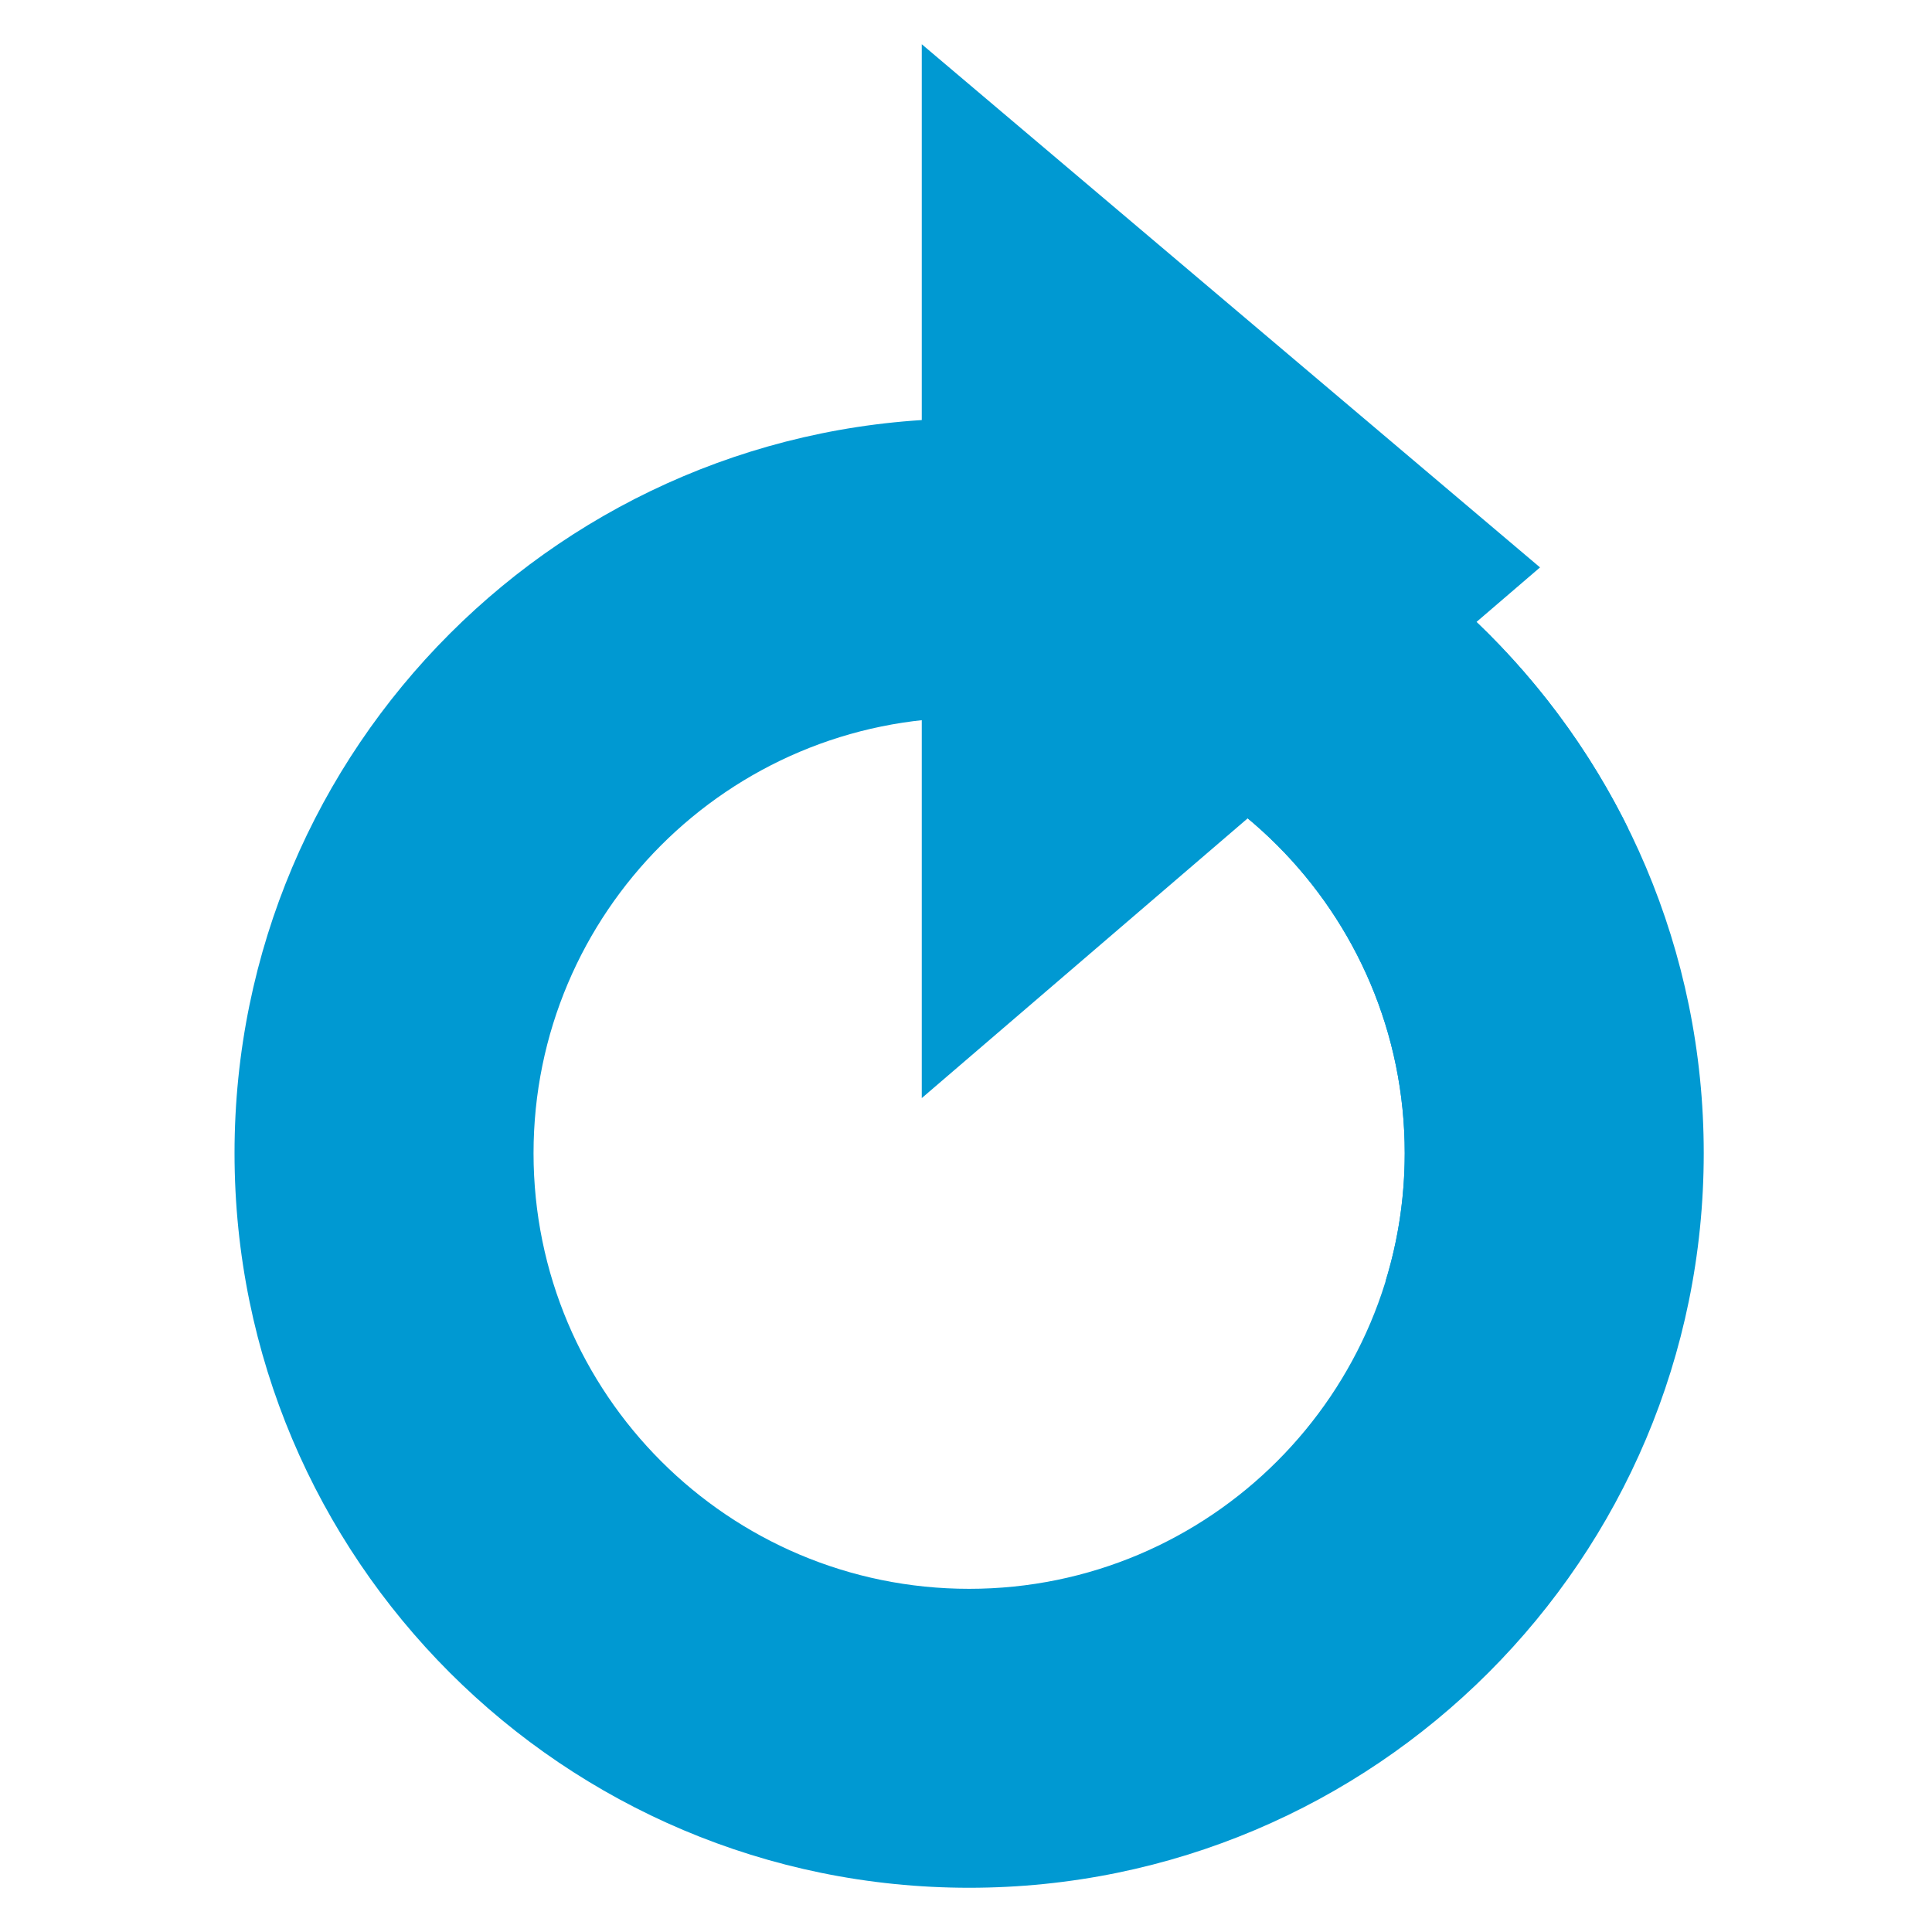
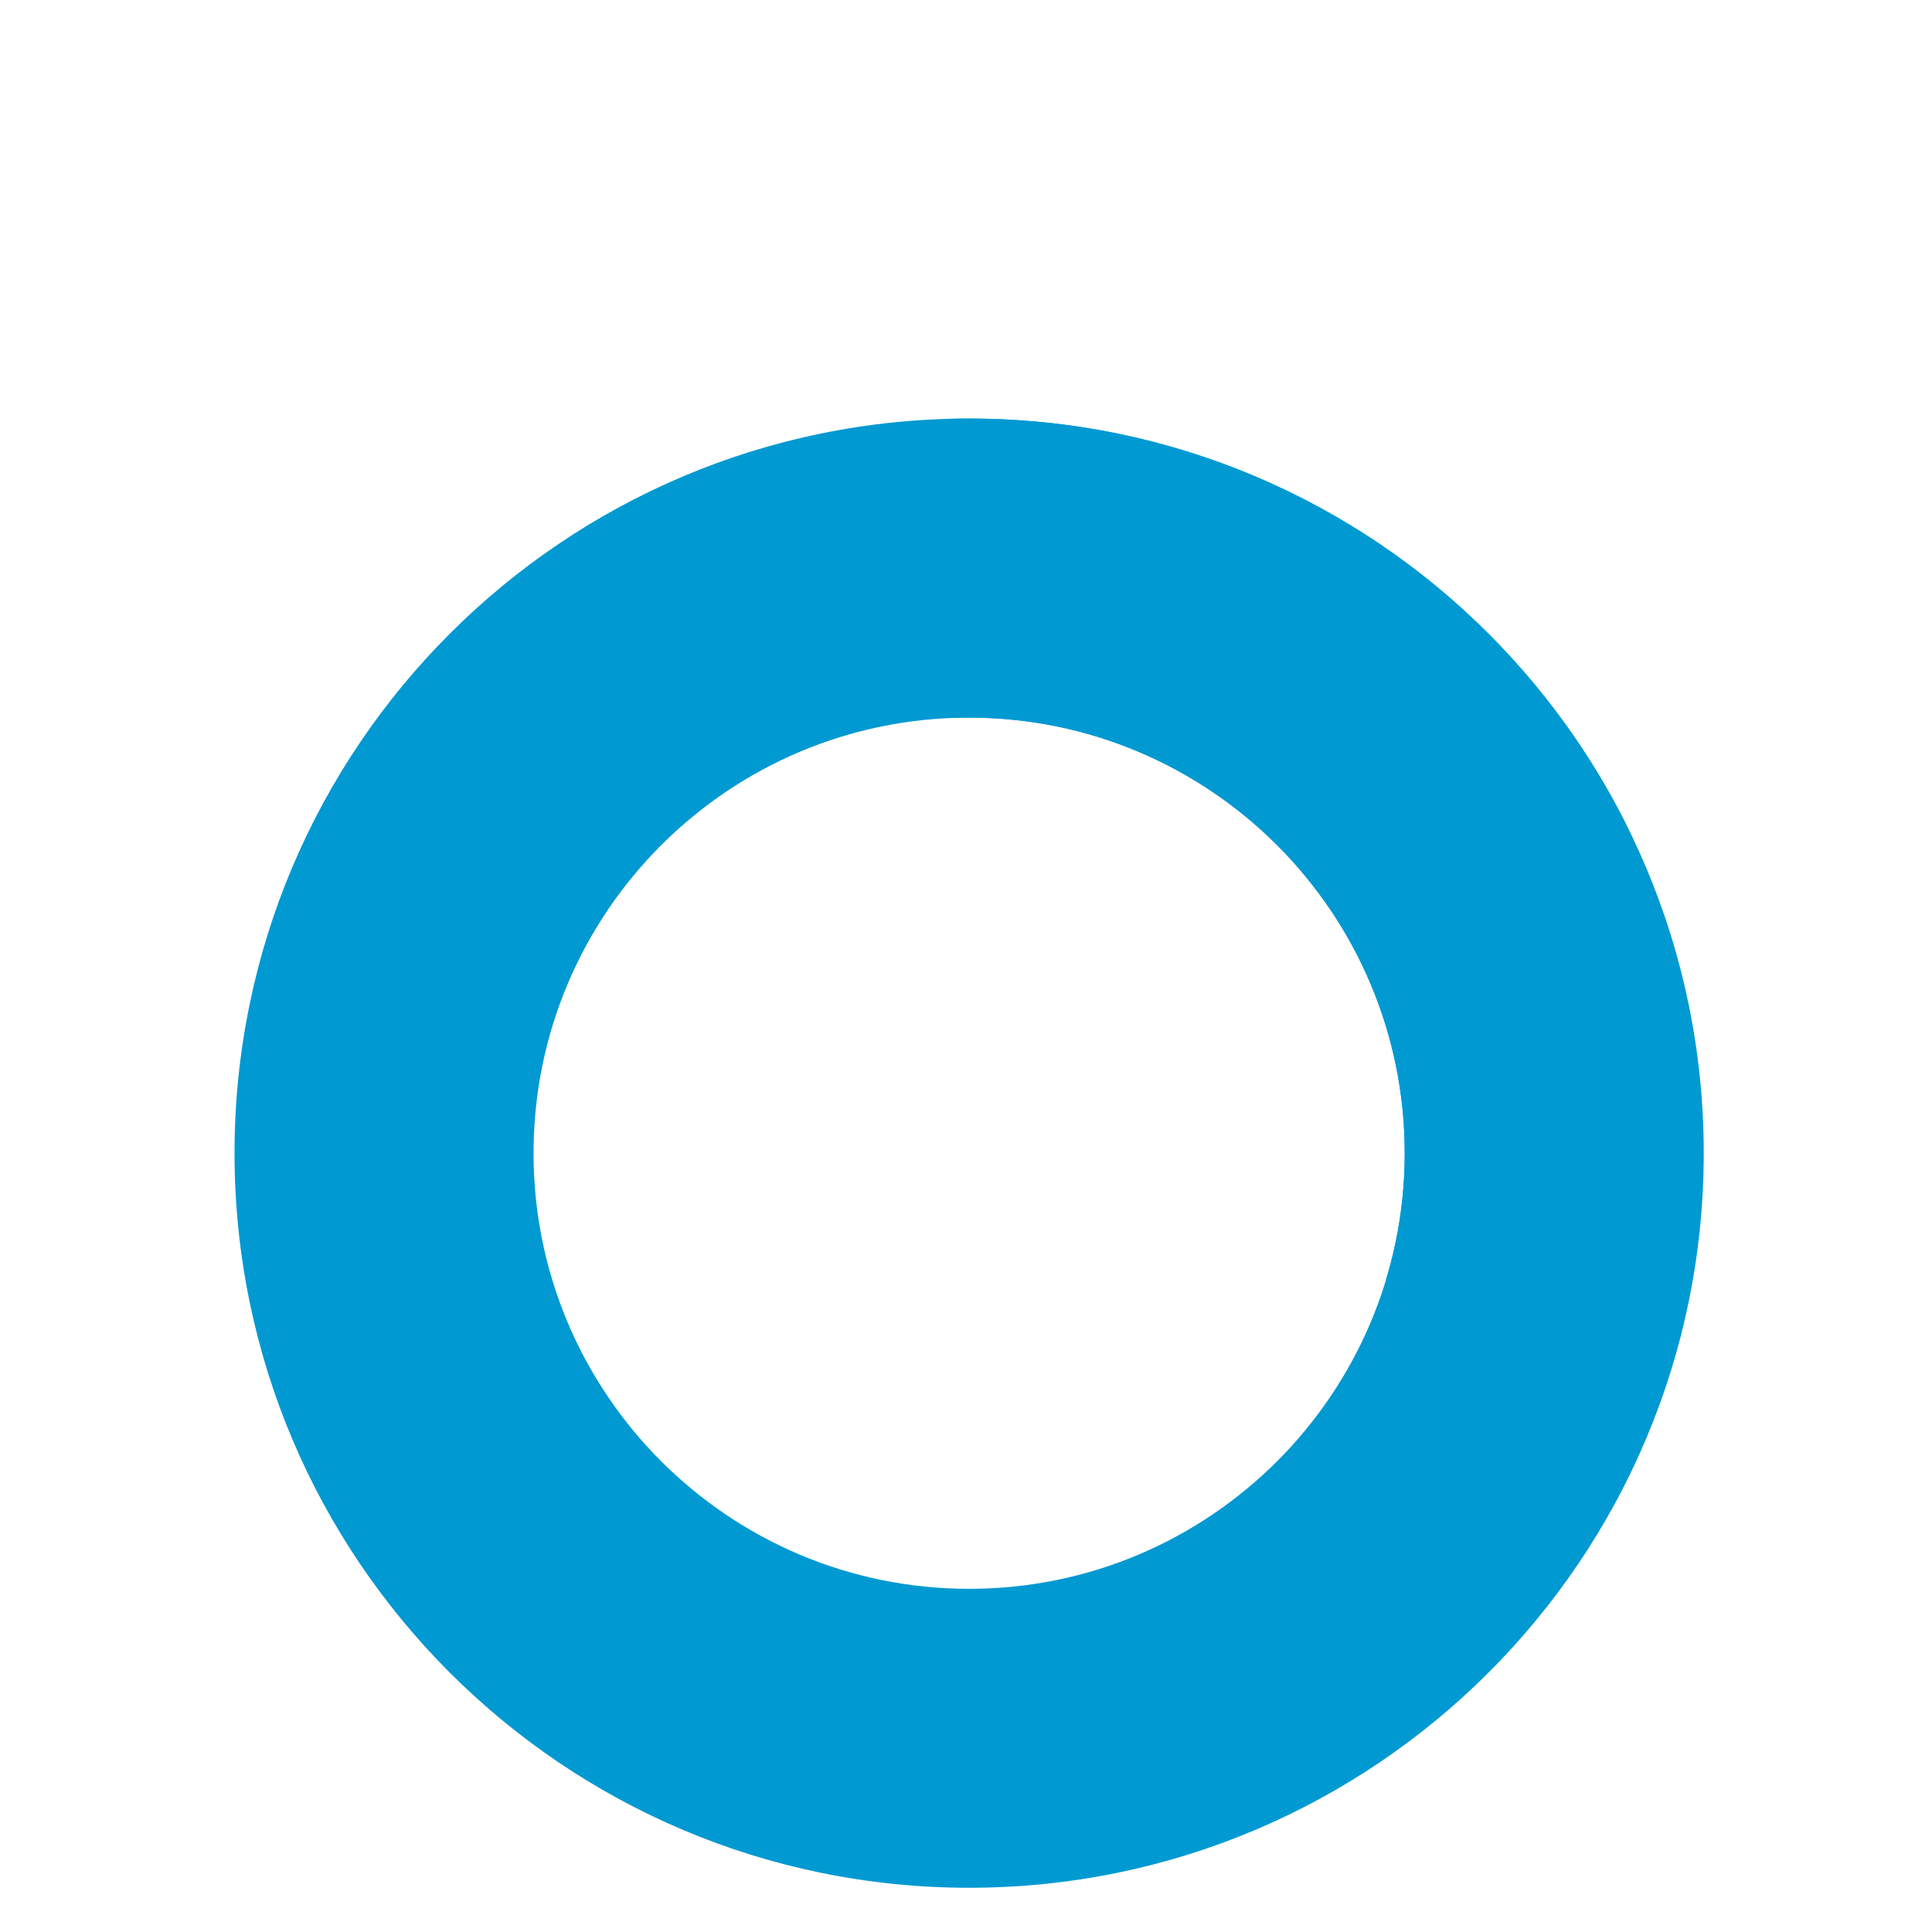
<svg xmlns="http://www.w3.org/2000/svg" data-bbox="34.41 6.49 215.56 270.48" viewBox="0 0 283.46 283.46" data-type="color">
  <g>
    <path d="M142.19 61.41c42.43 0 79.13 24.53 96.71 60.18v66.31h-35.59c1.81-5.92 2.79-12.2 2.79-18.71 0-35.29-28.62-63.91-63.91-63.91-1.03 0-2.06.03-3.07.07v-43.9c1.02-.02 2.04-.04 3.07-.04z" fill-rule="evenodd" clip-rule="evenodd" fill="#0099d2" data-color="1" />
    <path d="M142.19 61.41c59.52 0 107.78 48.27 107.78 107.78 0 59.52-48.27 107.78-107.78 107.78-59.52 0-107.78-48.27-107.78-107.78S82.68 61.41 142.19 61.41zm0 43.88c-35.29 0-63.91 28.62-63.91 63.91 0 35.29 28.62 63.91 63.91 63.91s63.91-28.62 63.91-63.91c0-35.29-28.62-63.91-63.91-63.91z" fill-rule="evenodd" clip-rule="evenodd" fill="#0099d2" data-color="1" />
-     <path fill-rule="evenodd" clip-rule="evenodd" fill="#0099d2" d="m135.24 6.49 90.71 76.76-90.71 77.86V6.49z" data-color="1" />
  </g>
</svg>